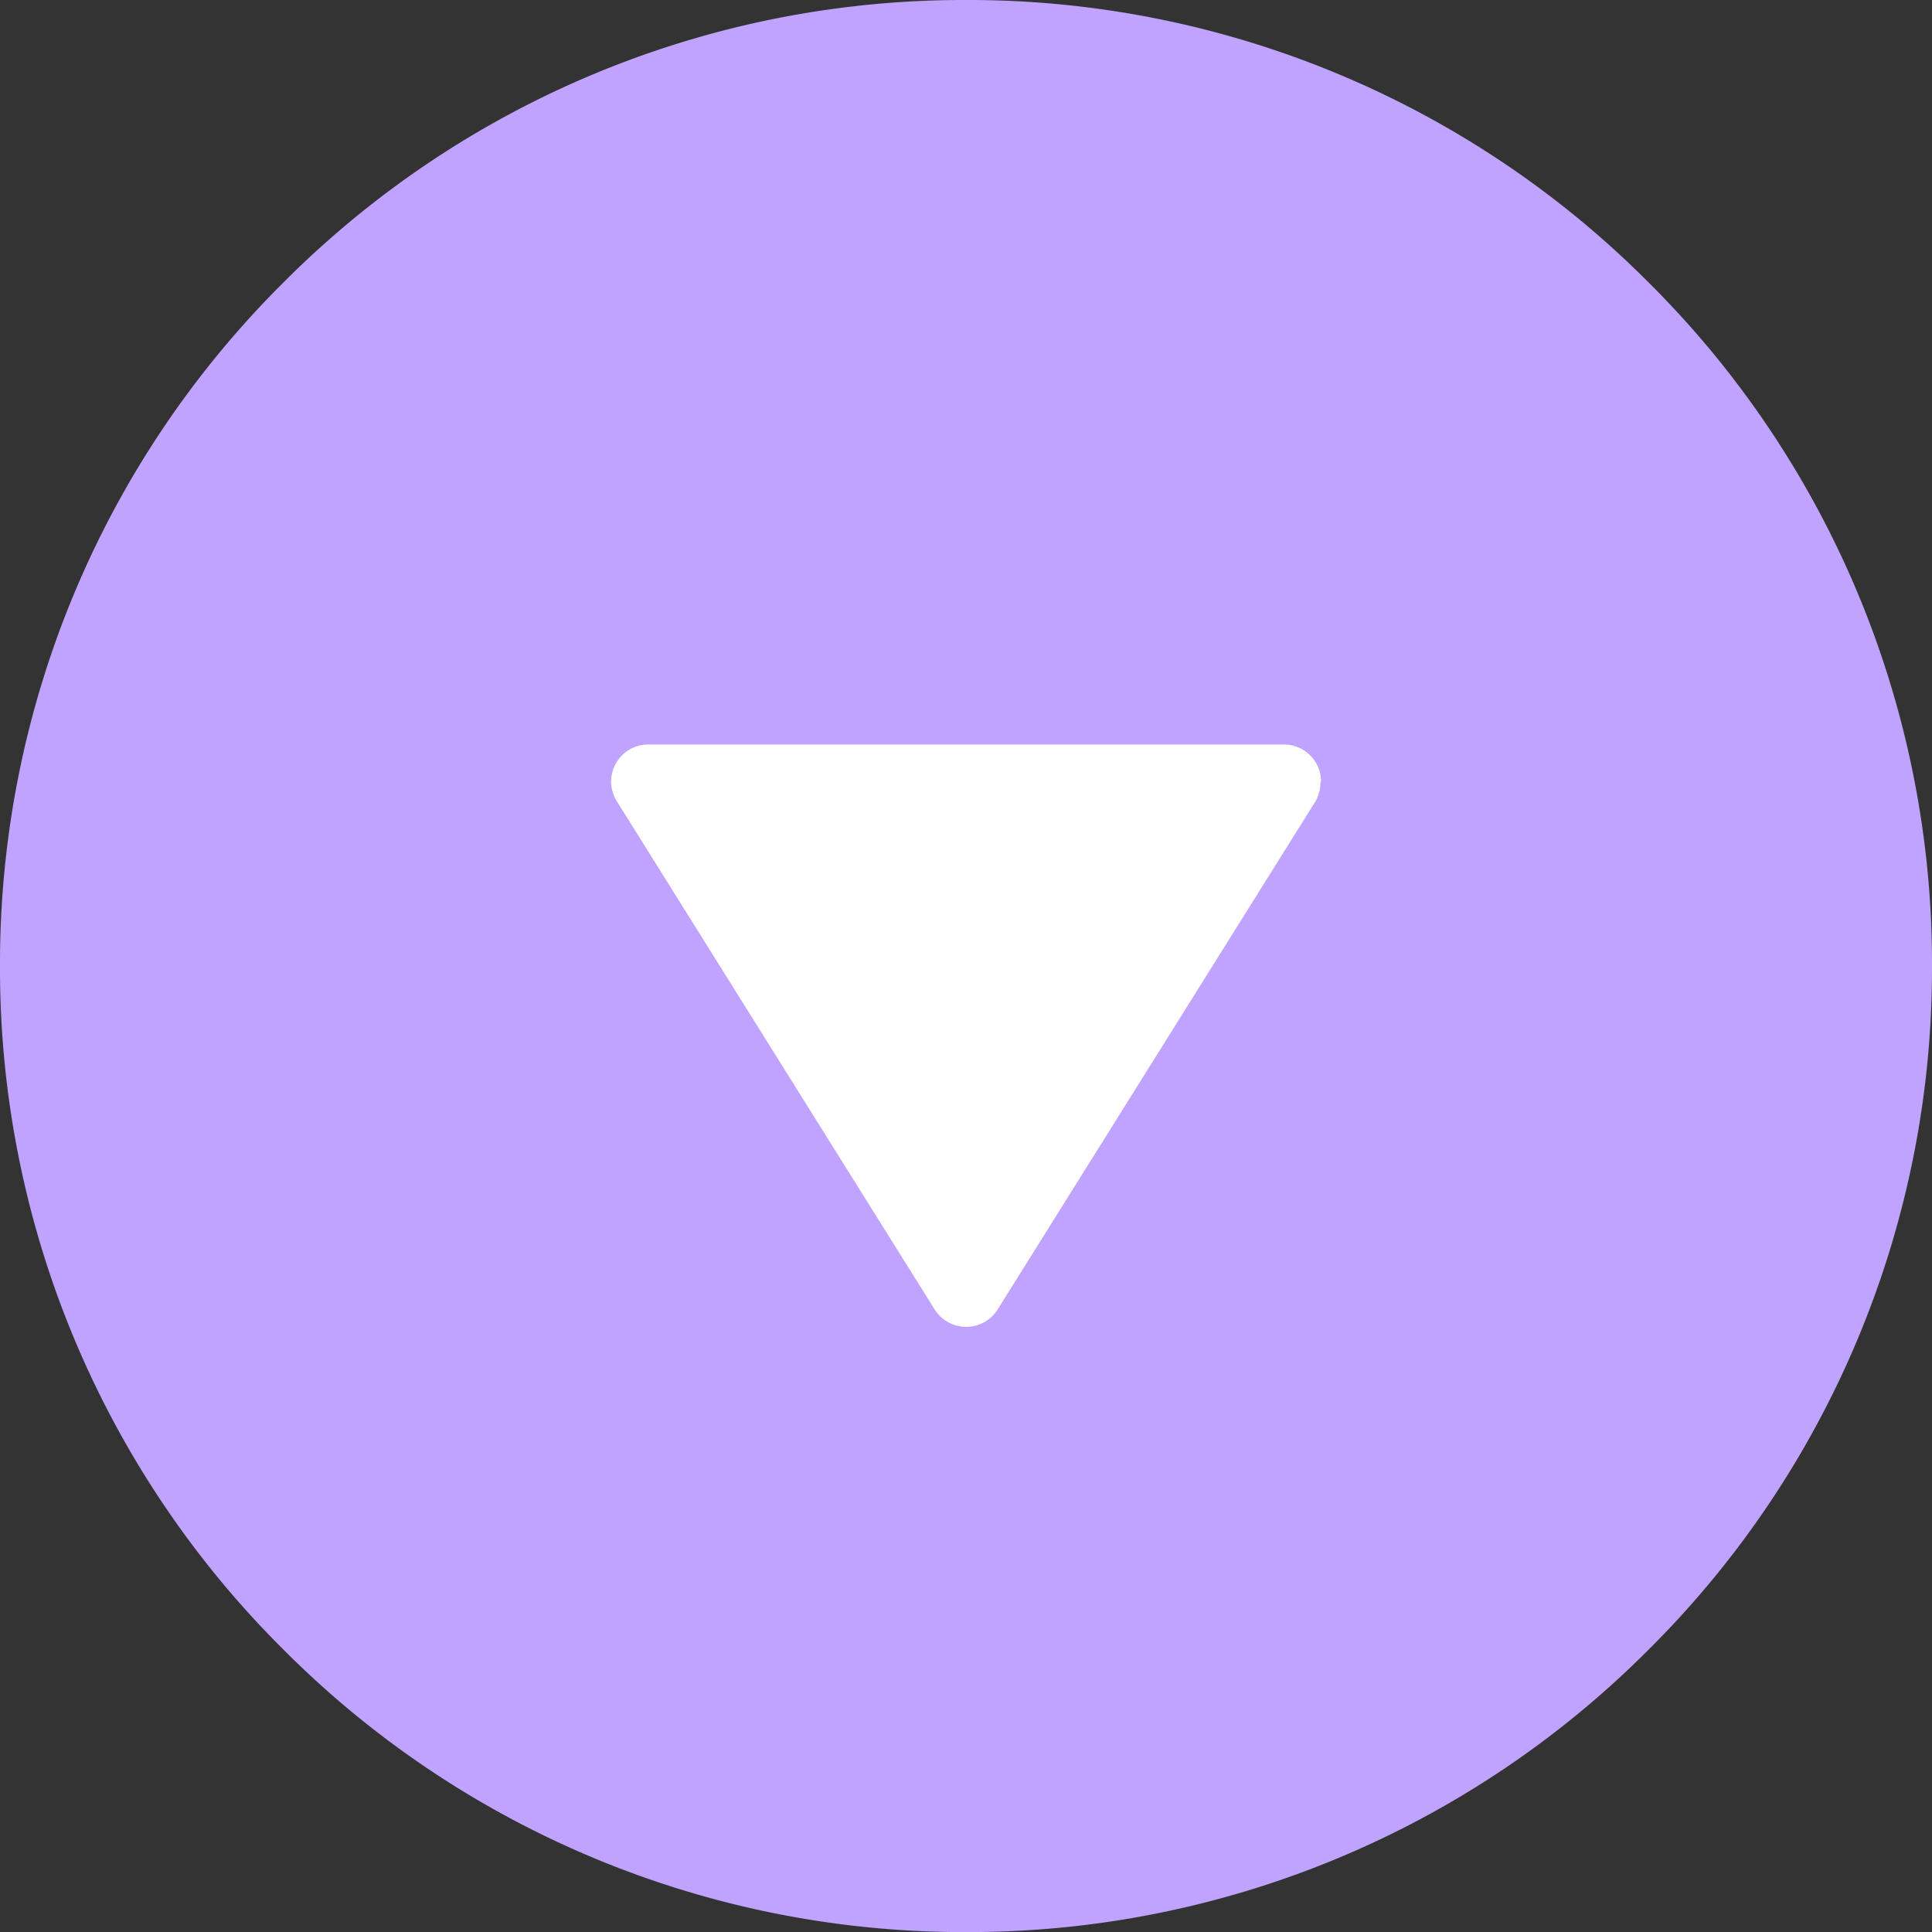
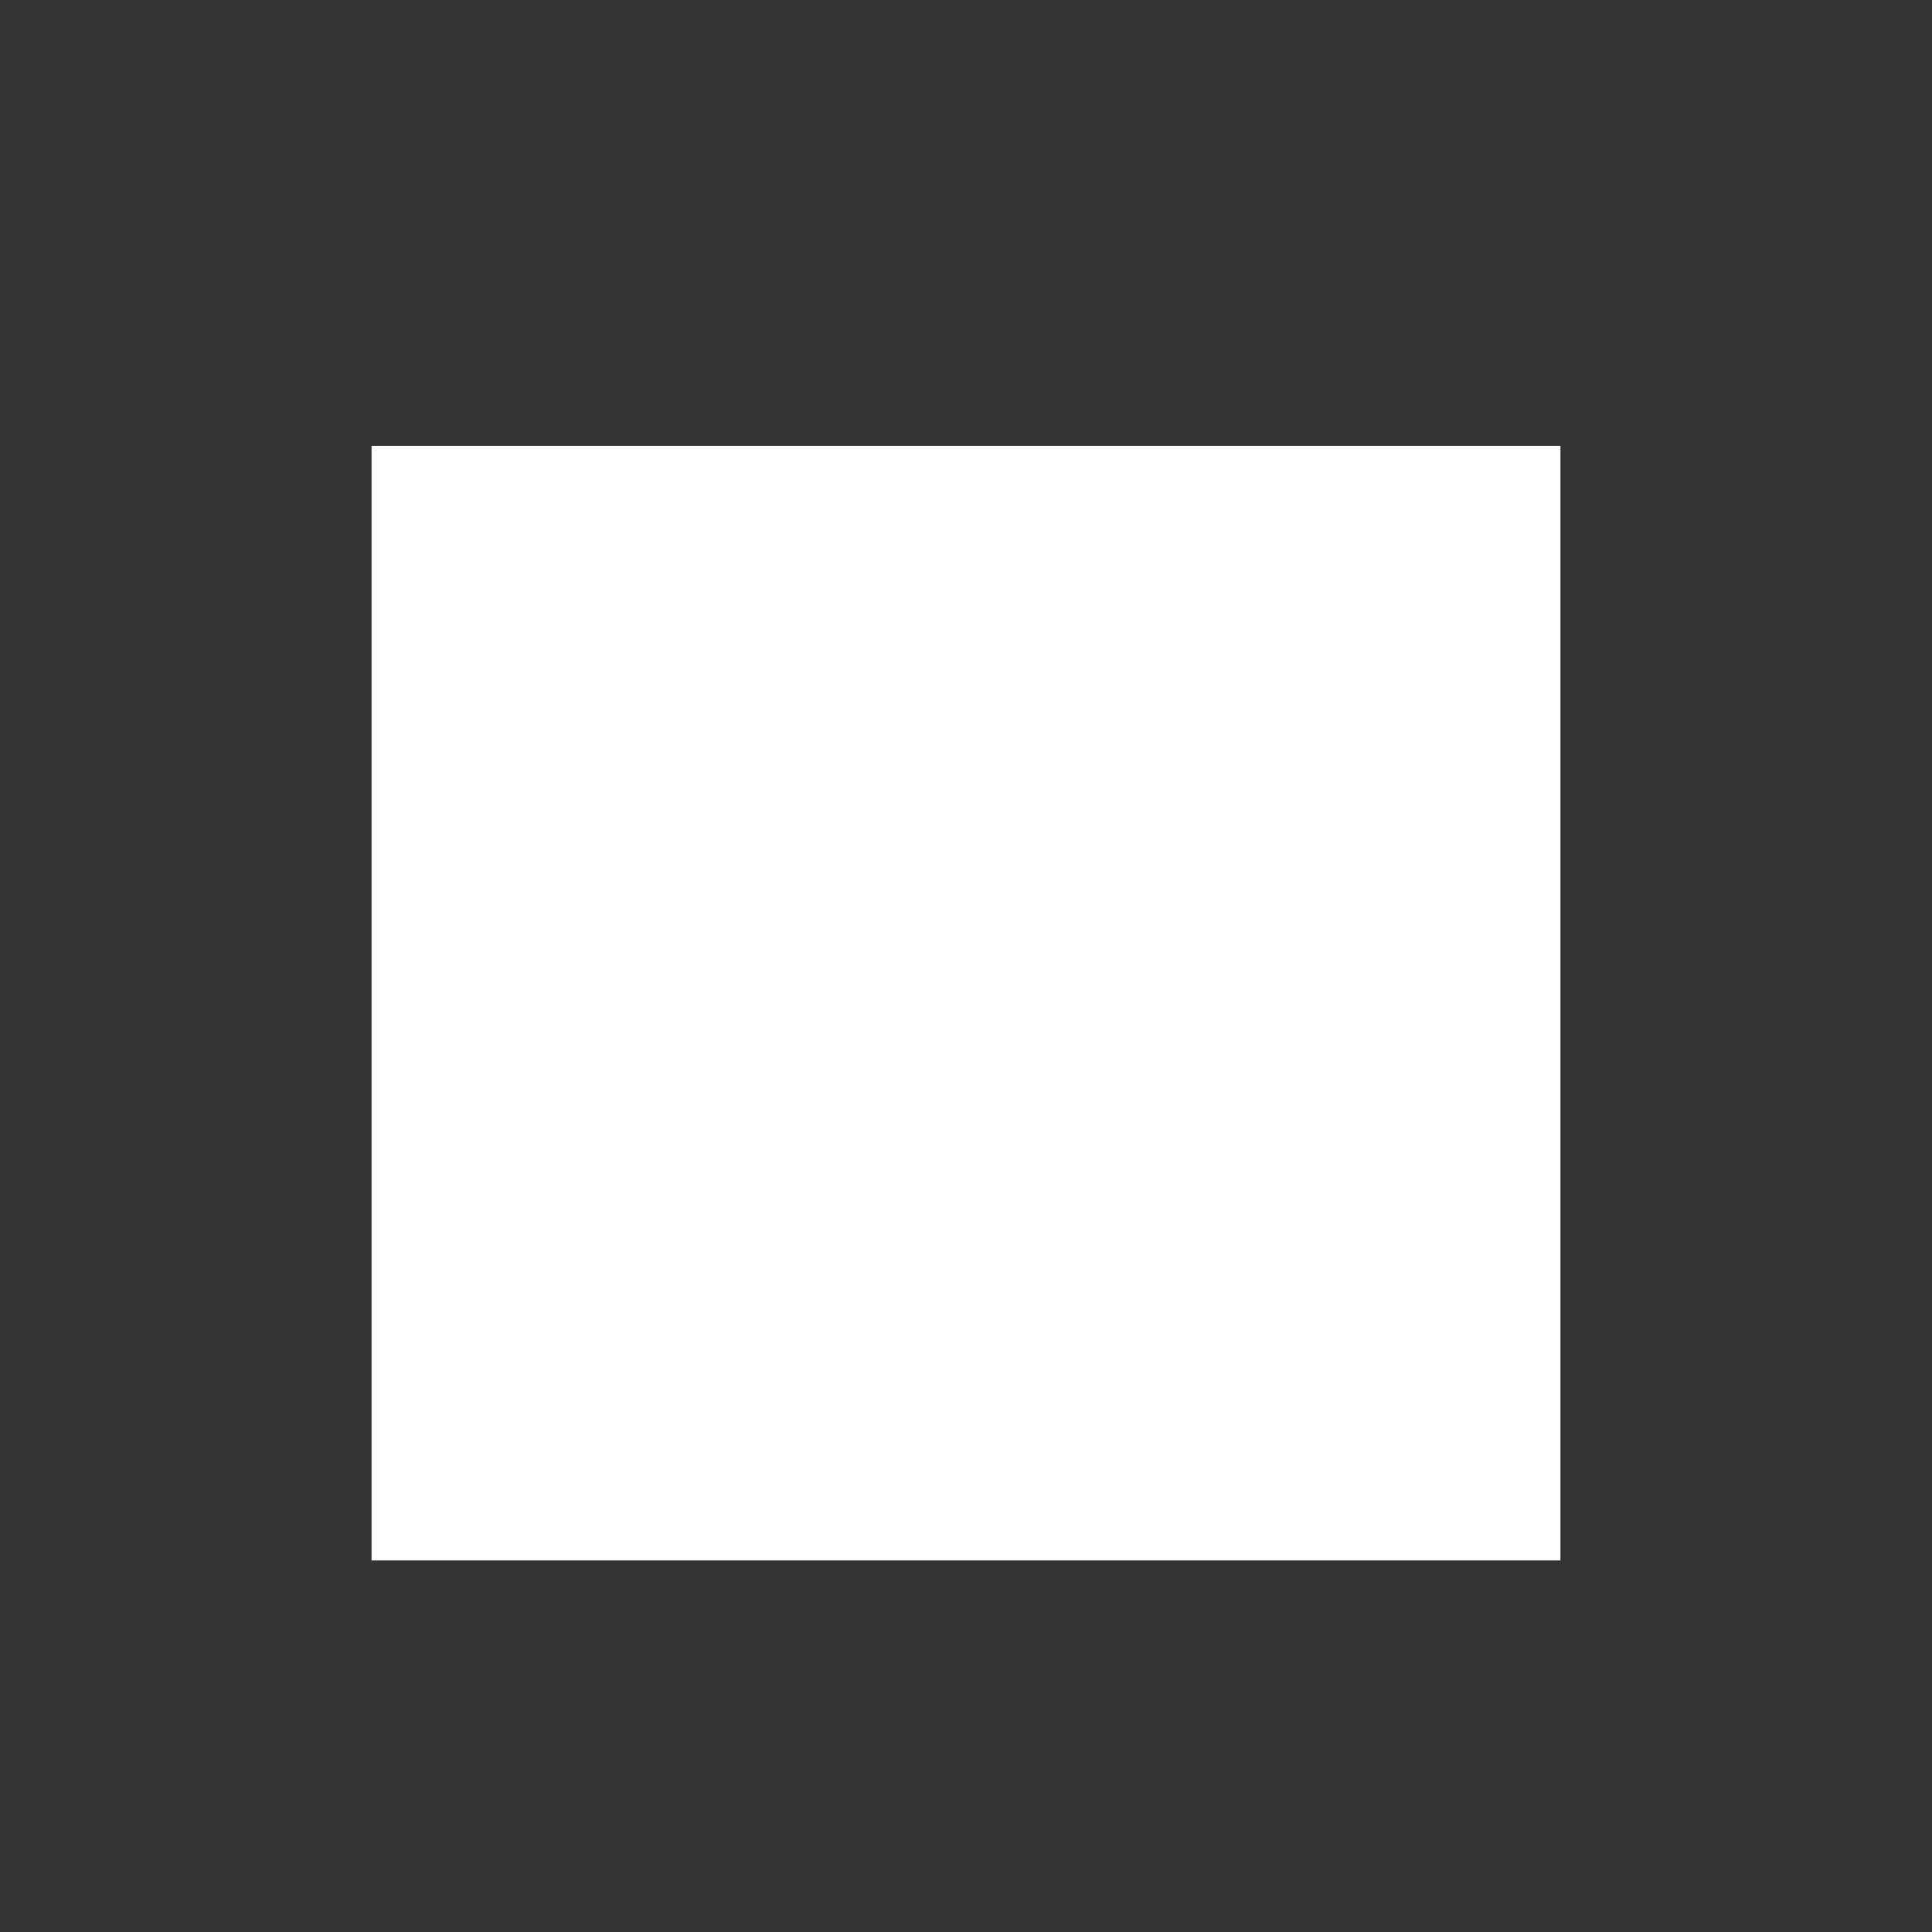
<svg xmlns="http://www.w3.org/2000/svg" width="26" height="26.001" viewBox="0 0 26 26.001">
  <rect x="0" y="0" width="26" height="26.001" fill="#333333" stroke="none" />
  <g id="グループ_2143" data-name="グループ 2143" transform="translate(-4831 -518)">
    <rect id="長方形_4631" data-name="長方形 4631" width="16" height="15" transform="translate(4836 524)" fill="#fff" />
    <g id="グループ_1909" data-name="グループ 1909" transform="translate(4857.25 517.819) rotate(90)">
-       <path id="前面オブジェクトで型抜き_1" data-name="前面オブジェクトで型抜き 1" d="M-198.818-1053.75a12.915,12.915,0,0,1-9.193-3.808,12.916,12.916,0,0,1-3.808-9.193,12.915,12.915,0,0,1,3.808-9.192,12.916,12.916,0,0,1,9.193-3.807,12.915,12.915,0,0,1,9.192,3.807,12.915,12.915,0,0,1,3.808,9.192,12.916,12.916,0,0,1-3.808,9.193,12.914,12.914,0,0,1-9.192,3.808Zm-2.482-17.778a.5.5,0,0,0-.5.5v8.554a.5.5,0,0,0,.5.5.5.5,0,0,0,.264-.077l6.839-4.277a.5.5,0,0,0,.234-.425.5.5,0,0,0-.234-.423l-6.839-4.278a.5.5,0,0,0-.264-.066Z" transform="translate(212 1080)" fill="#bfa3ff" />
-     </g>
+       </g>
  </g>
</svg>